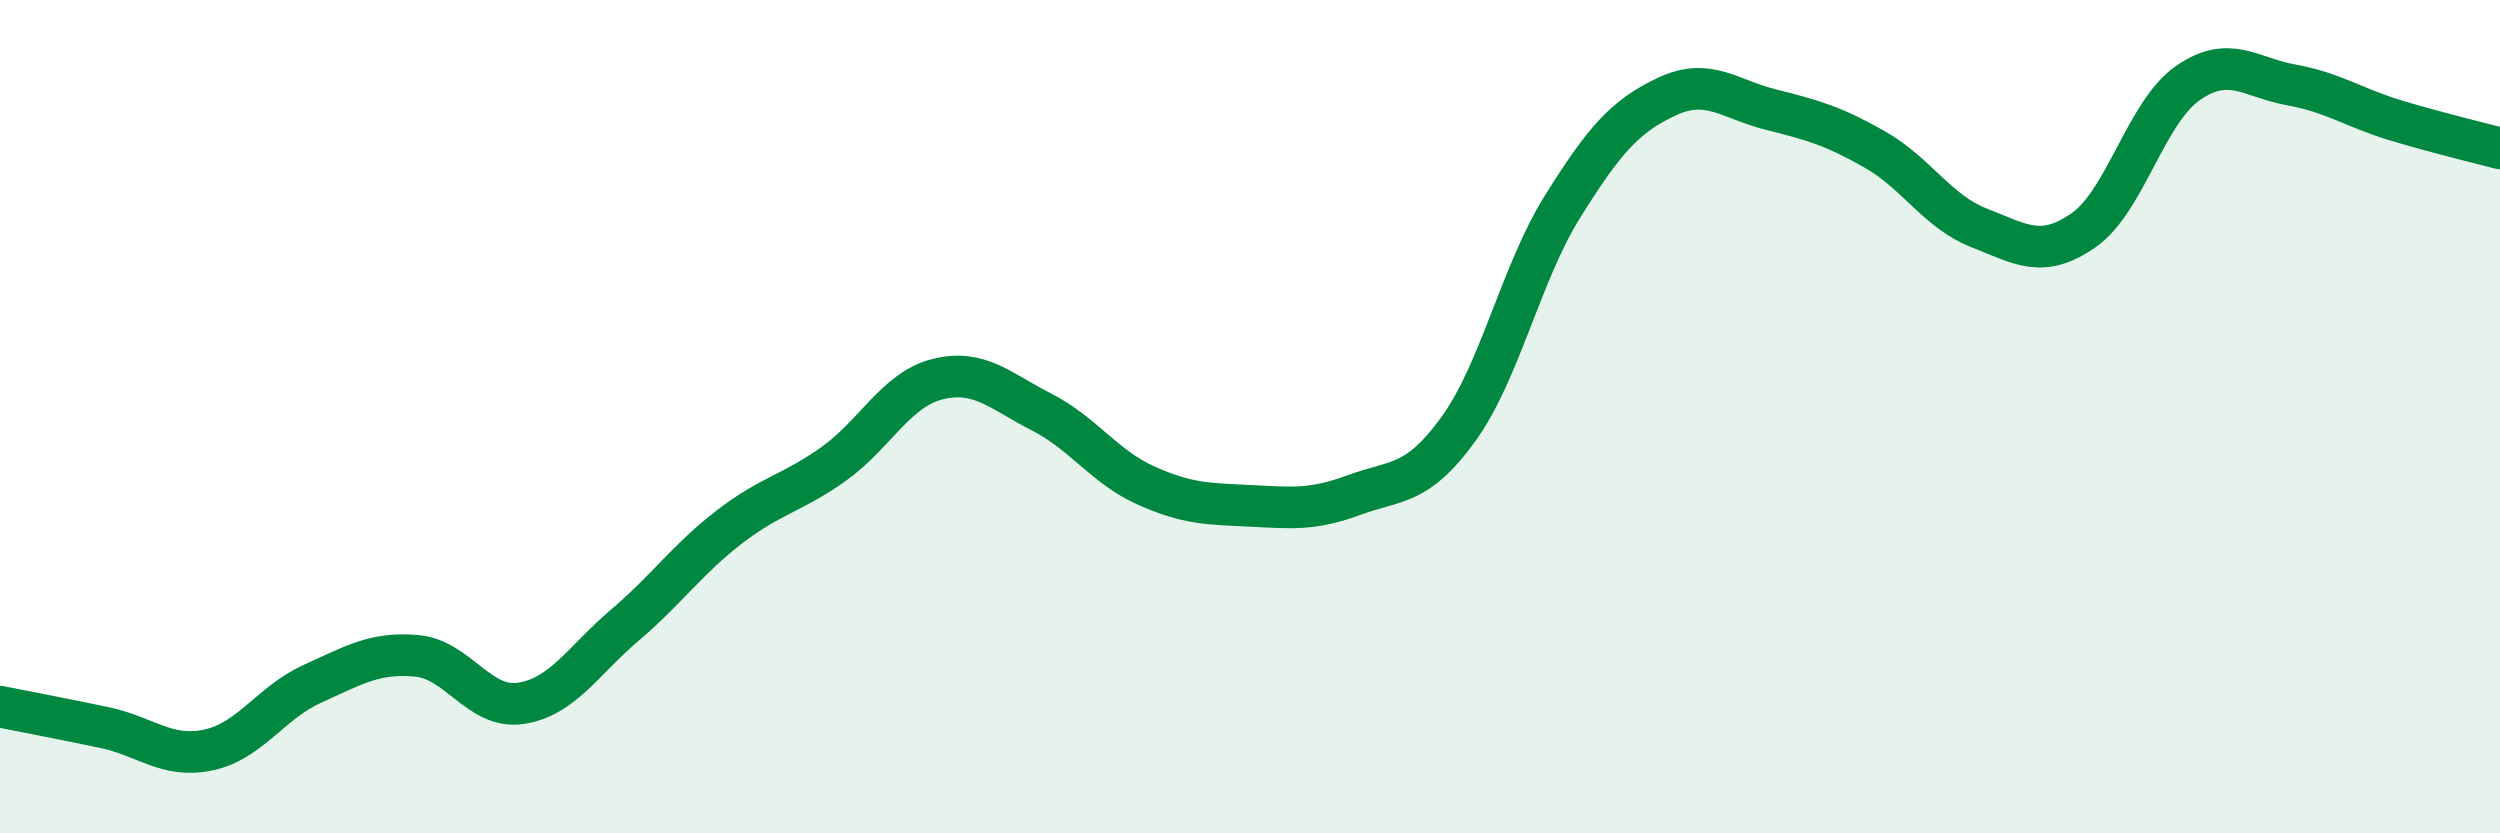
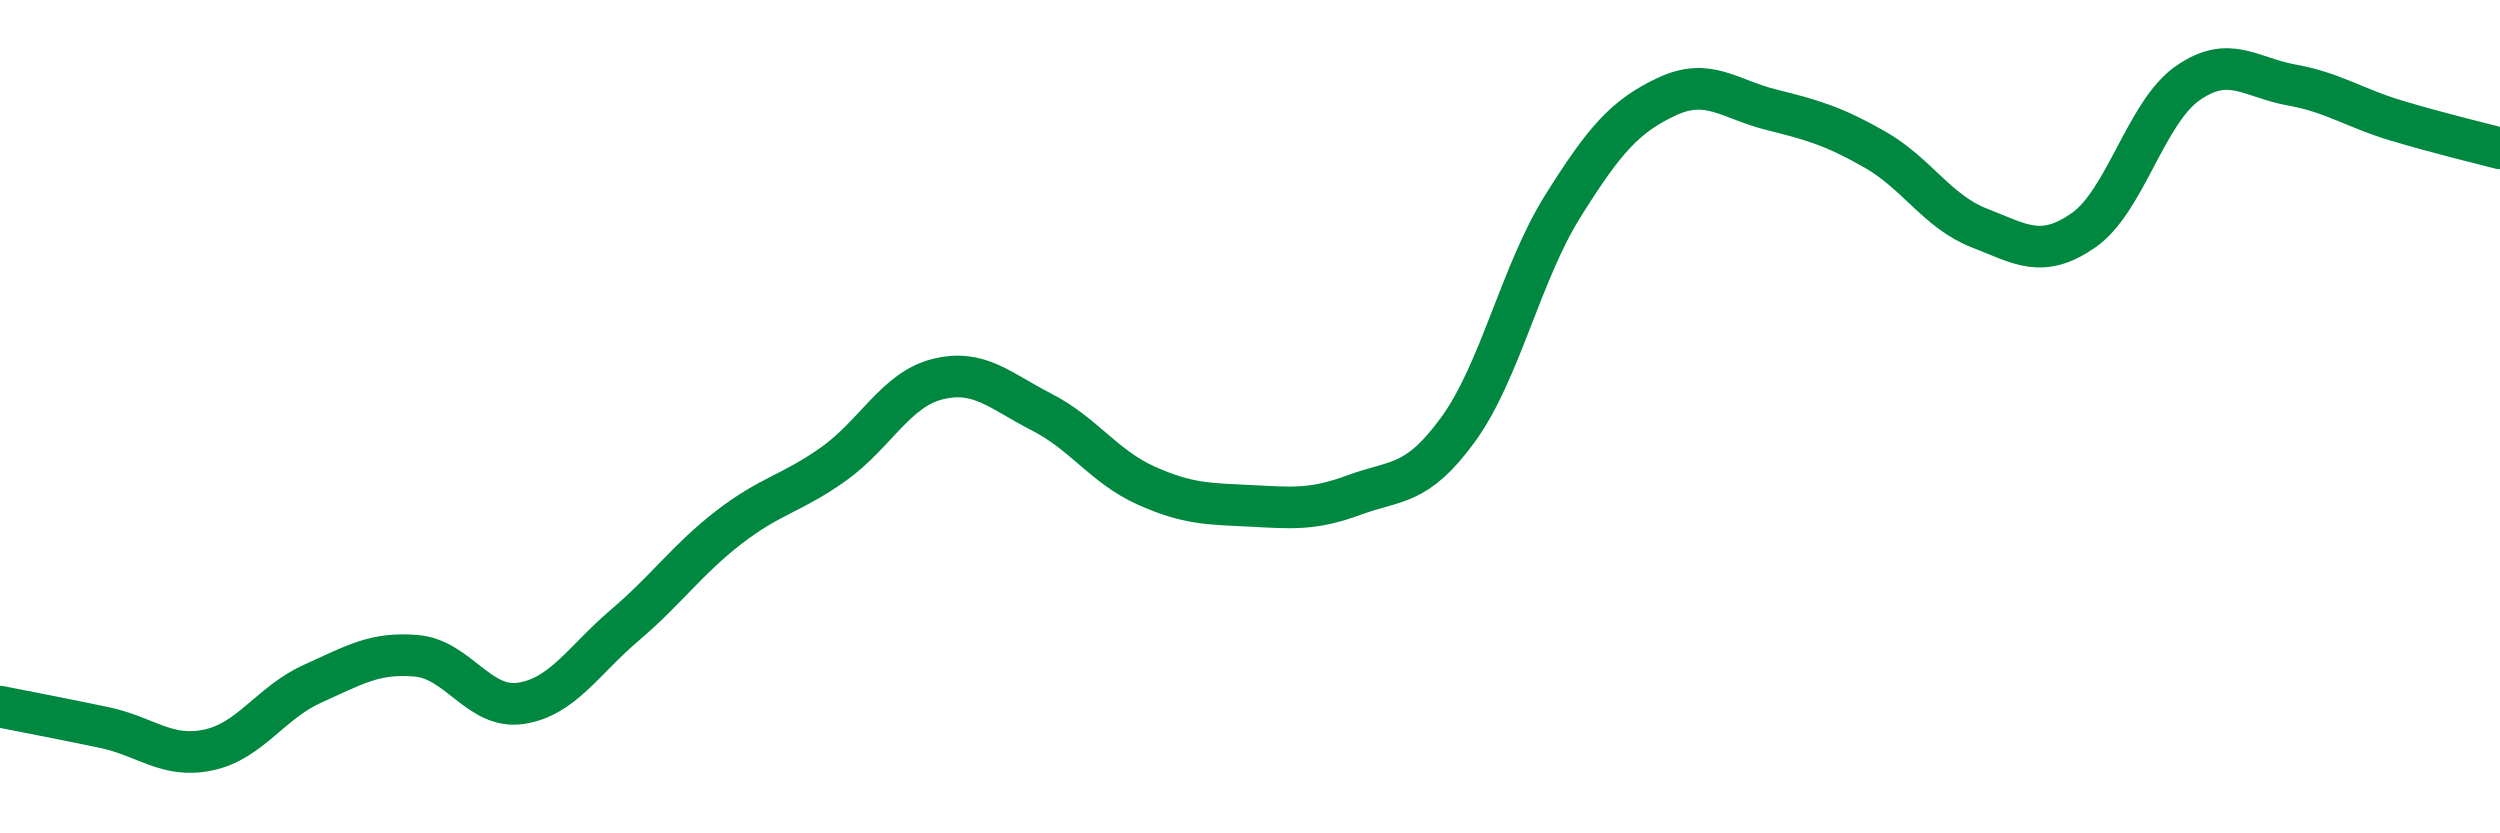
<svg xmlns="http://www.w3.org/2000/svg" width="60" height="20" viewBox="0 0 60 20">
-   <path d="M 0,16.96 C 0.5,17.06 1.5,17.25 2.5,17.46 C 3.5,17.67 4,18.21 5,18 C 6,17.79 6.5,16.86 7.5,16.41 C 8.5,15.96 9,15.65 10,15.74 C 11,15.83 11.5,17.03 12.5,16.88 C 13.5,16.73 14,15.85 15,15 C 16,14.15 16.5,13.42 17.5,12.65 C 18.5,11.88 19,11.85 20,11.14 C 21,10.43 21.5,9.35 22.5,9.1 C 23.5,8.85 24,9.38 25,9.89 C 26,10.4 26.5,11.2 27.5,11.65 C 28.5,12.1 29,12.09 30,12.14 C 31,12.19 31.5,12.25 32.5,11.88 C 33.5,11.51 34,11.68 35,10.3 C 36,8.92 36.5,6.56 37.5,4.96 C 38.5,3.36 39,2.79 40,2.32 C 41,1.85 41.5,2.38 42.5,2.63 C 43.5,2.88 44,3.02 45,3.59 C 46,4.16 46.5,5.08 47.5,5.47 C 48.5,5.86 49,6.22 50,5.53 C 51,4.84 51.5,2.7 52.5,2 C 53.5,1.3 54,1.86 55,2.04 C 56,2.22 56.5,2.59 57.5,2.89 C 58.5,3.19 59.5,3.43 60,3.56L60 20L0 20Z" fill="#008740" opacity="0.1" stroke-linecap="round" stroke-linejoin="round" />
  <path d="M 0,16.96 C 0.5,17.06 1.5,17.25 2.5,17.46 C 3.5,17.67 4,18.21 5,18 C 6,17.79 6.5,16.86 7.5,16.41 C 8.5,15.96 9,15.65 10,15.74 C 11,15.83 11.5,17.03 12.5,16.88 C 13.5,16.73 14,15.85 15,15 C 16,14.15 16.5,13.42 17.5,12.65 C 18.5,11.88 19,11.85 20,11.14 C 21,10.43 21.5,9.35 22.5,9.1 C 23.5,8.85 24,9.38 25,9.89 C 26,10.4 26.5,11.2 27.5,11.65 C 28.5,12.1 29,12.09 30,12.14 C 31,12.19 31.5,12.25 32.5,11.88 C 33.5,11.51 34,11.68 35,10.3 C 36,8.92 36.5,6.56 37.5,4.96 C 38.5,3.36 39,2.79 40,2.32 C 41,1.85 41.5,2.38 42.5,2.63 C 43.5,2.88 44,3.02 45,3.59 C 46,4.16 46.5,5.08 47.5,5.47 C 48.5,5.86 49,6.22 50,5.53 C 51,4.84 51.5,2.7 52.5,2 C 53.5,1.3 54,1.86 55,2.04 C 56,2.22 56.5,2.59 57.5,2.89 C 58.5,3.19 59.5,3.43 60,3.56" stroke="#008740" stroke-width="1" fill="none" stroke-linecap="round" stroke-linejoin="round" />
</svg>